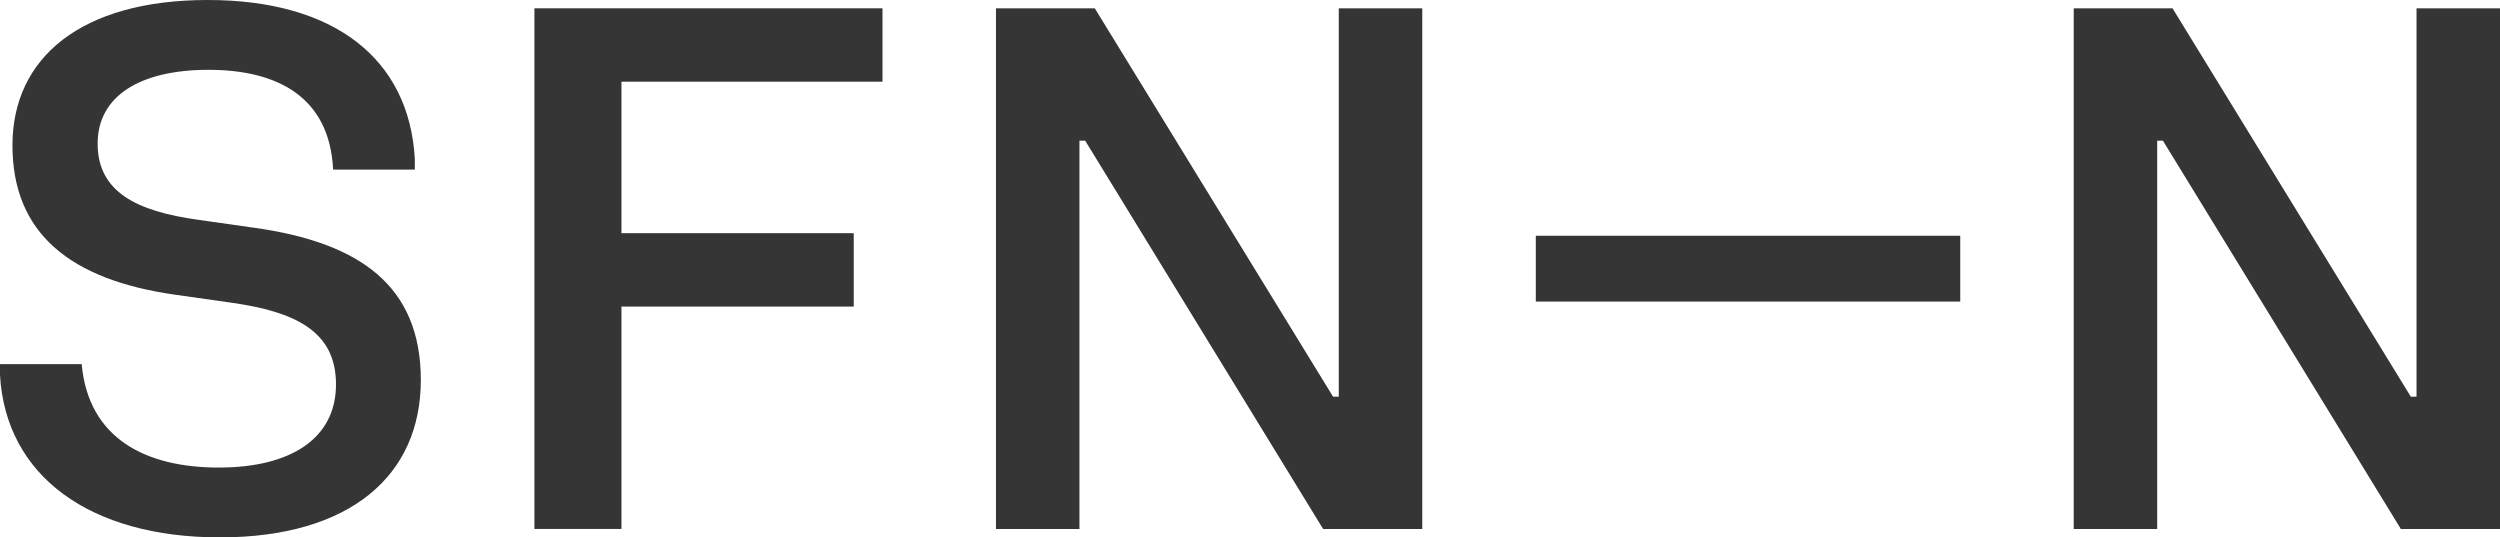
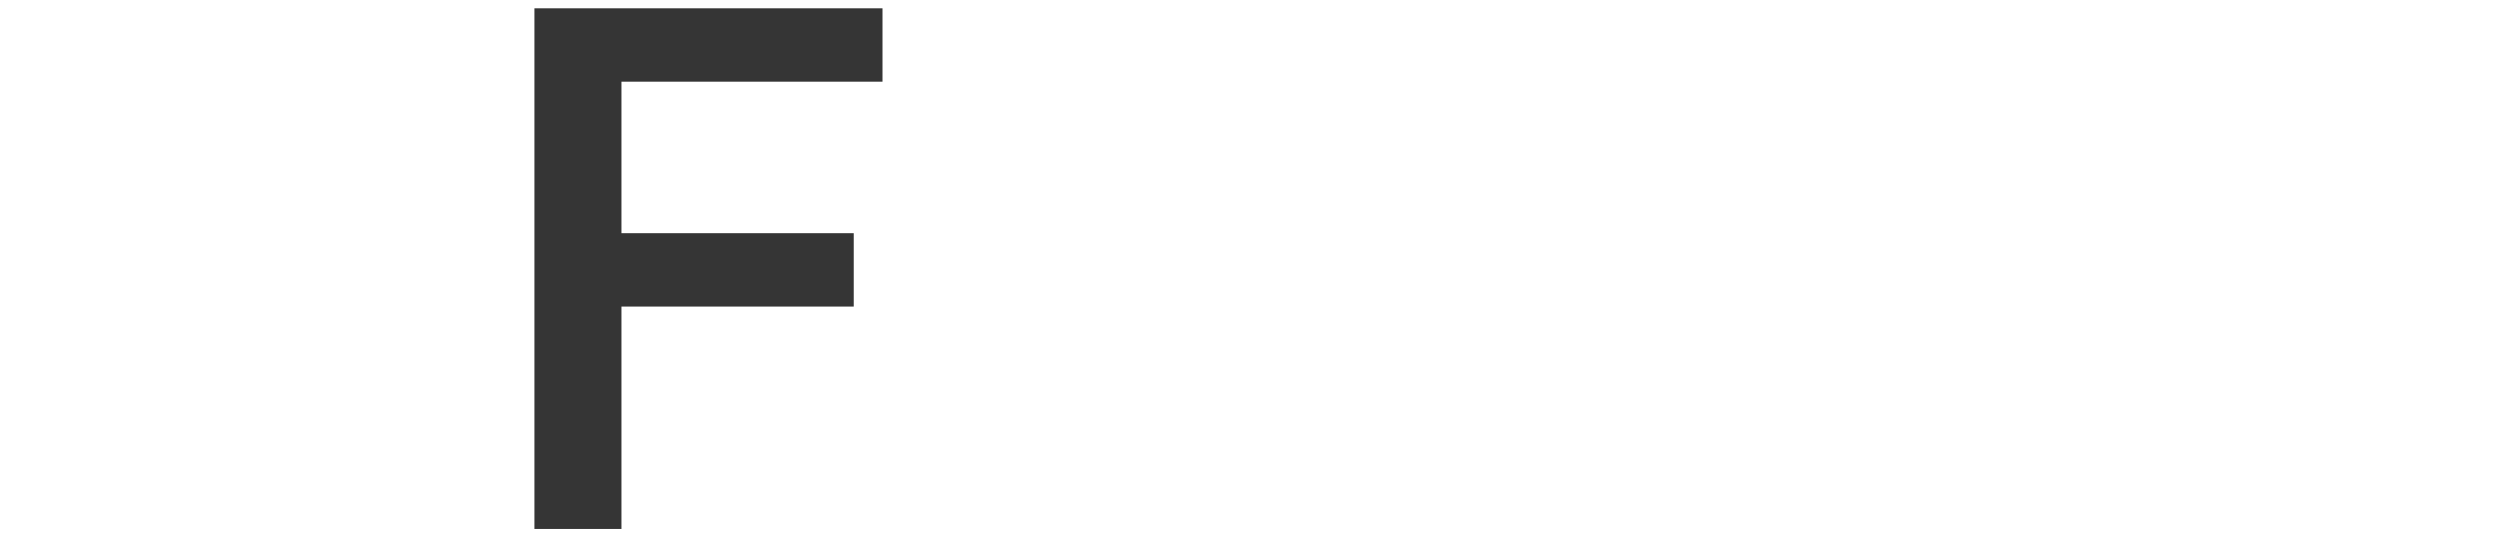
<svg xmlns="http://www.w3.org/2000/svg" width="428" height="92" viewBox="0 0 428 92" fill="none">
  <g clip-path="url(#clip0_148_1567)">
-     <path d="M35.566 0C57.271 0 70.04 10.093 71.017 27.178V29.038H57.03C56.42 16.529 47.421 11.953 35.692 11.953C24.015 11.953 16.717 16.411 16.717 24.58C16.717 32.748 23.165 36.158 34.043 37.645L43.589 39.002C61.587 41.536 72.046 48.913 72.046 65.068C72.046 81.469 59.886 92 37.635 92C15.447 92 0.977 81.533 0 64.202V62.342H13.987C15.142 75.161 25.055 80.047 37.456 80.047C49.742 80.047 57.523 75.097 57.523 65.806C57.523 56.772 50.656 53.361 39.525 51.811L29.98 50.453C12.097 47.919 2.132 39.997 2.132 24.89C2.132 9.847 13.924 0 35.566 0Z" fill="#353535" />
    <path d="M151.085 1.422V13.984H106.394V39.922H146.16V52.484H106.394V90.557H91.493V1.422H151.085Z" fill="#353535" />
-     <path d="M187.427 1.422L228.223 67.912H229.199V1.422H243.491V90.567H226.522L185.779 24.077H184.802V90.567H170.511V1.422H187.417H187.427Z" fill="#353535" />
-     <path d="M335.594 40.36V51.629H262.929V40.36H335.594Z" fill="#353535" />
-     <path d="M371.936 1.422L412.732 67.912H413.708V1.422H428V90.567H411.031L370.288 24.077H369.311V90.567H355.02V1.422H371.926H371.936Z" fill="#353535" />
  </g>
  <defs>
    <clipPath id="clip0_148_1567">
      <rect width="428" height="92" fill="white" />
    </clipPath>
  </defs>
</svg>